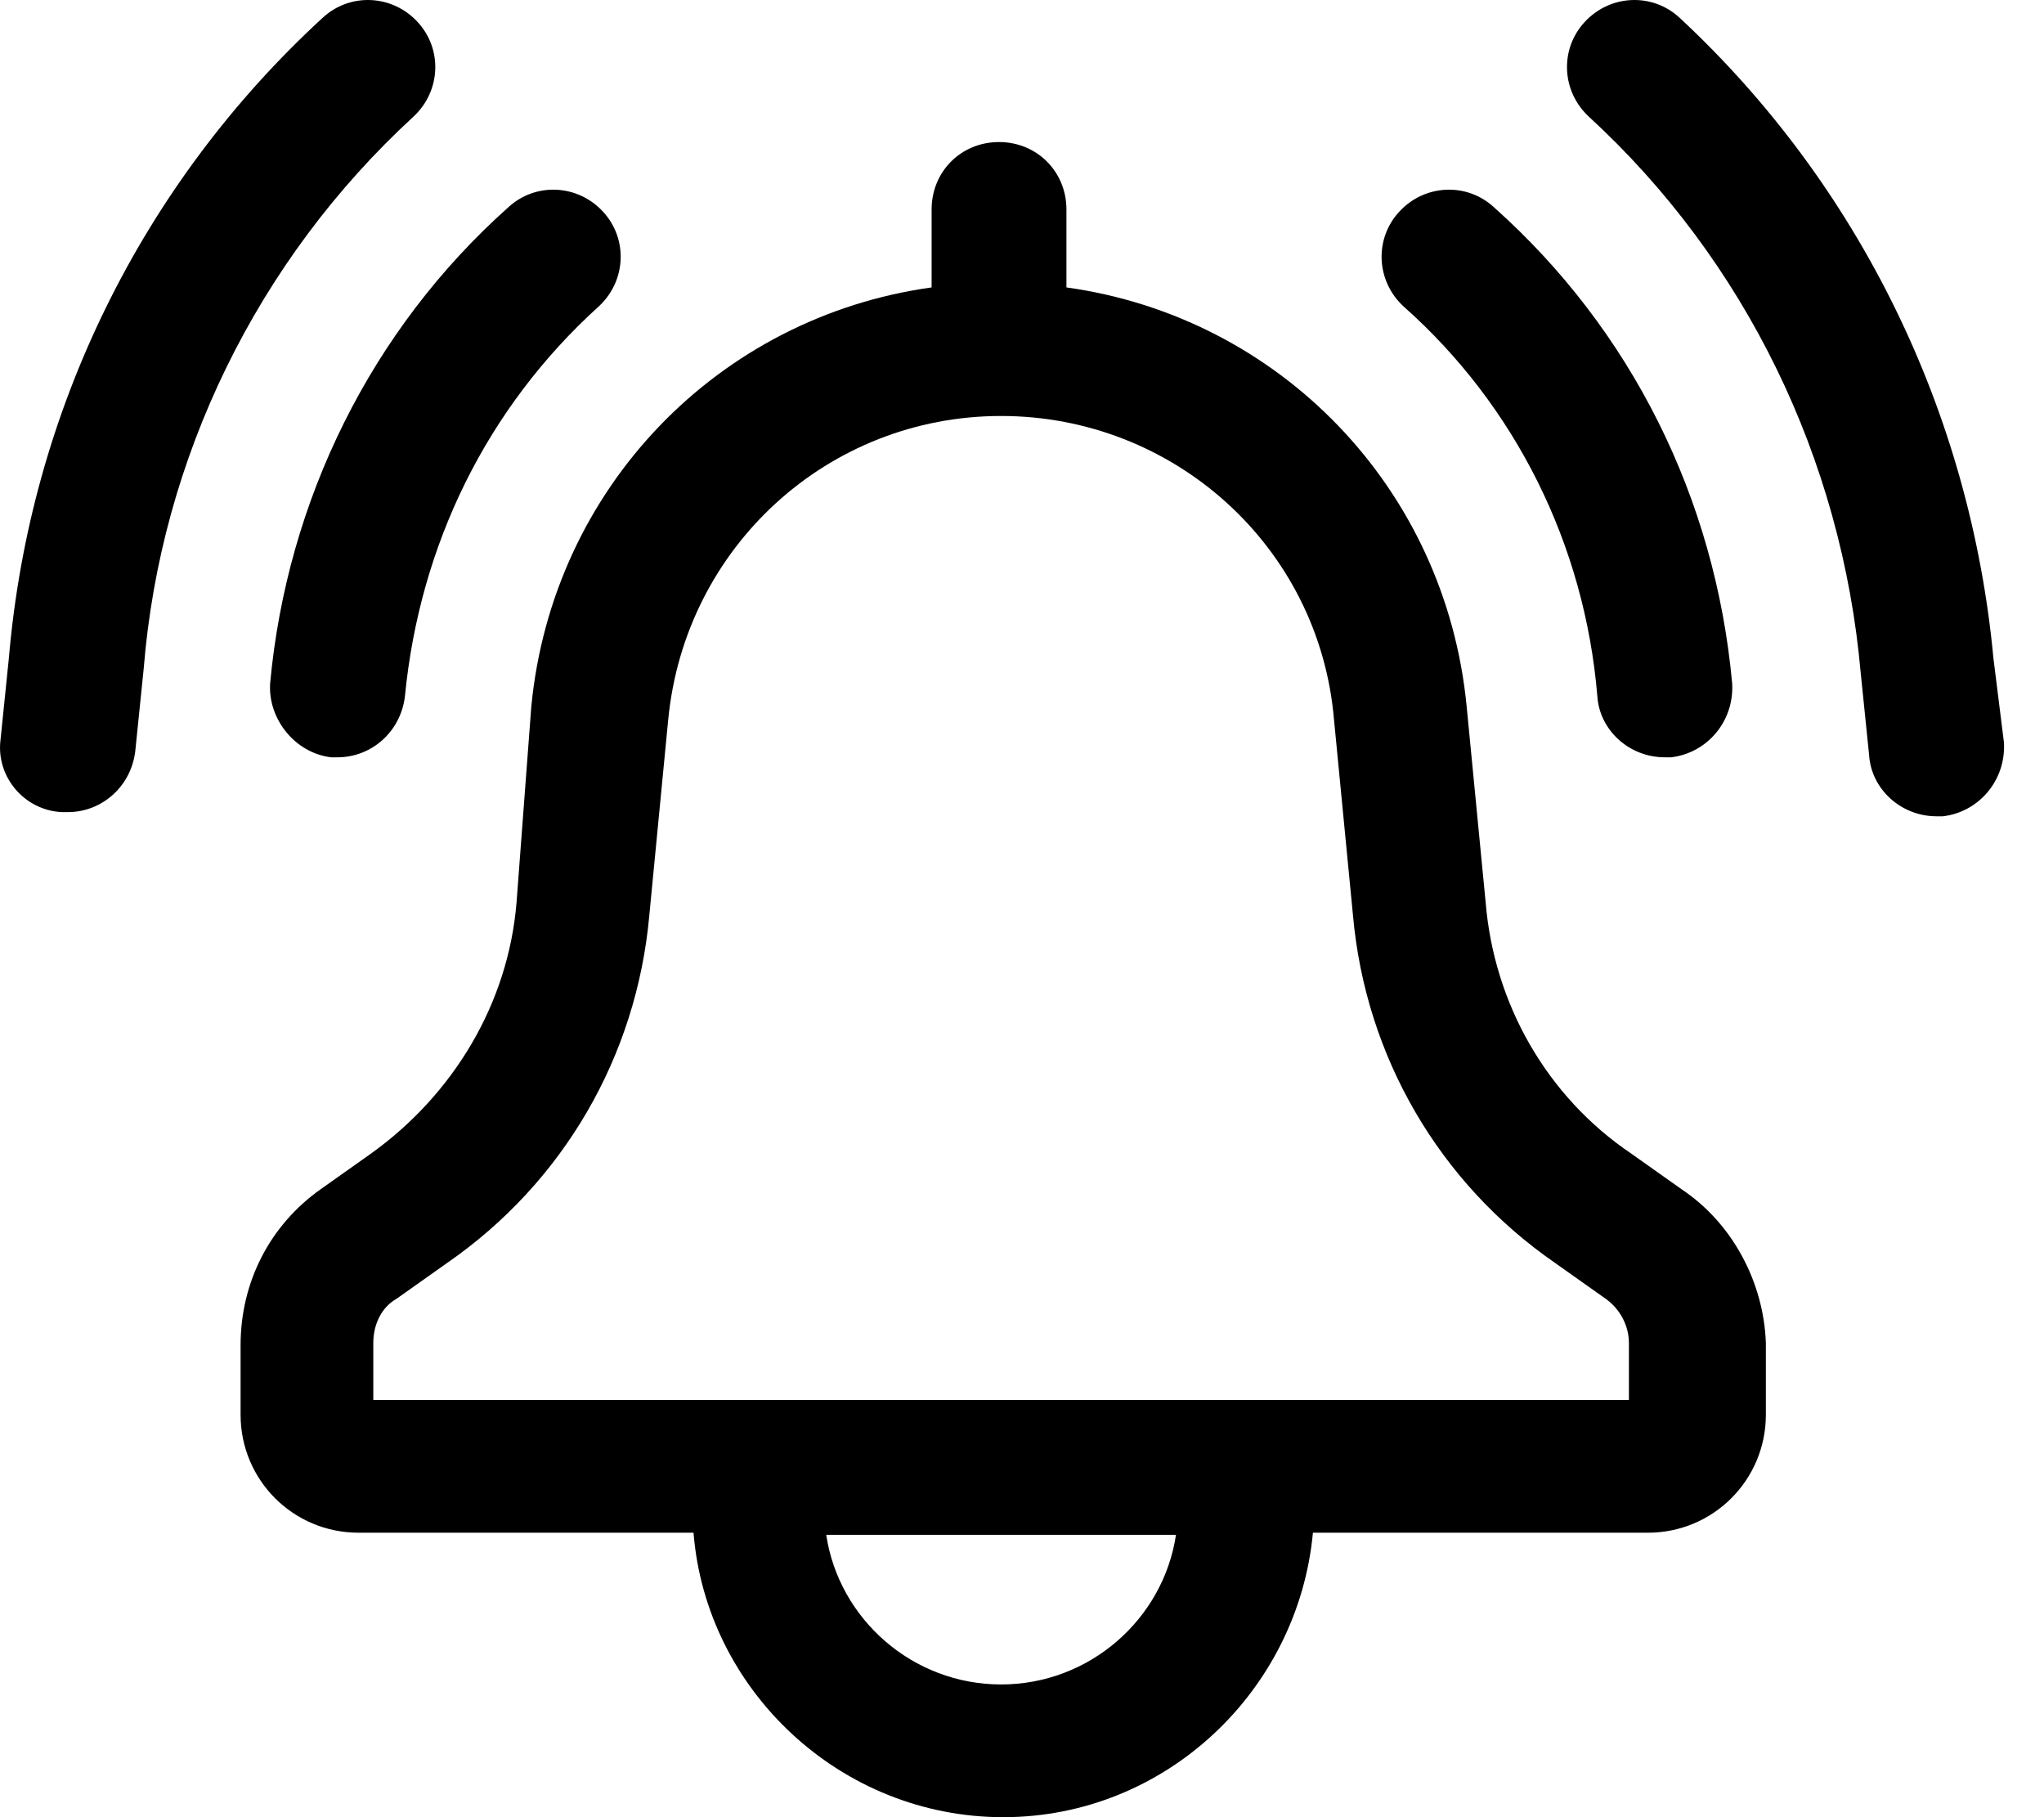
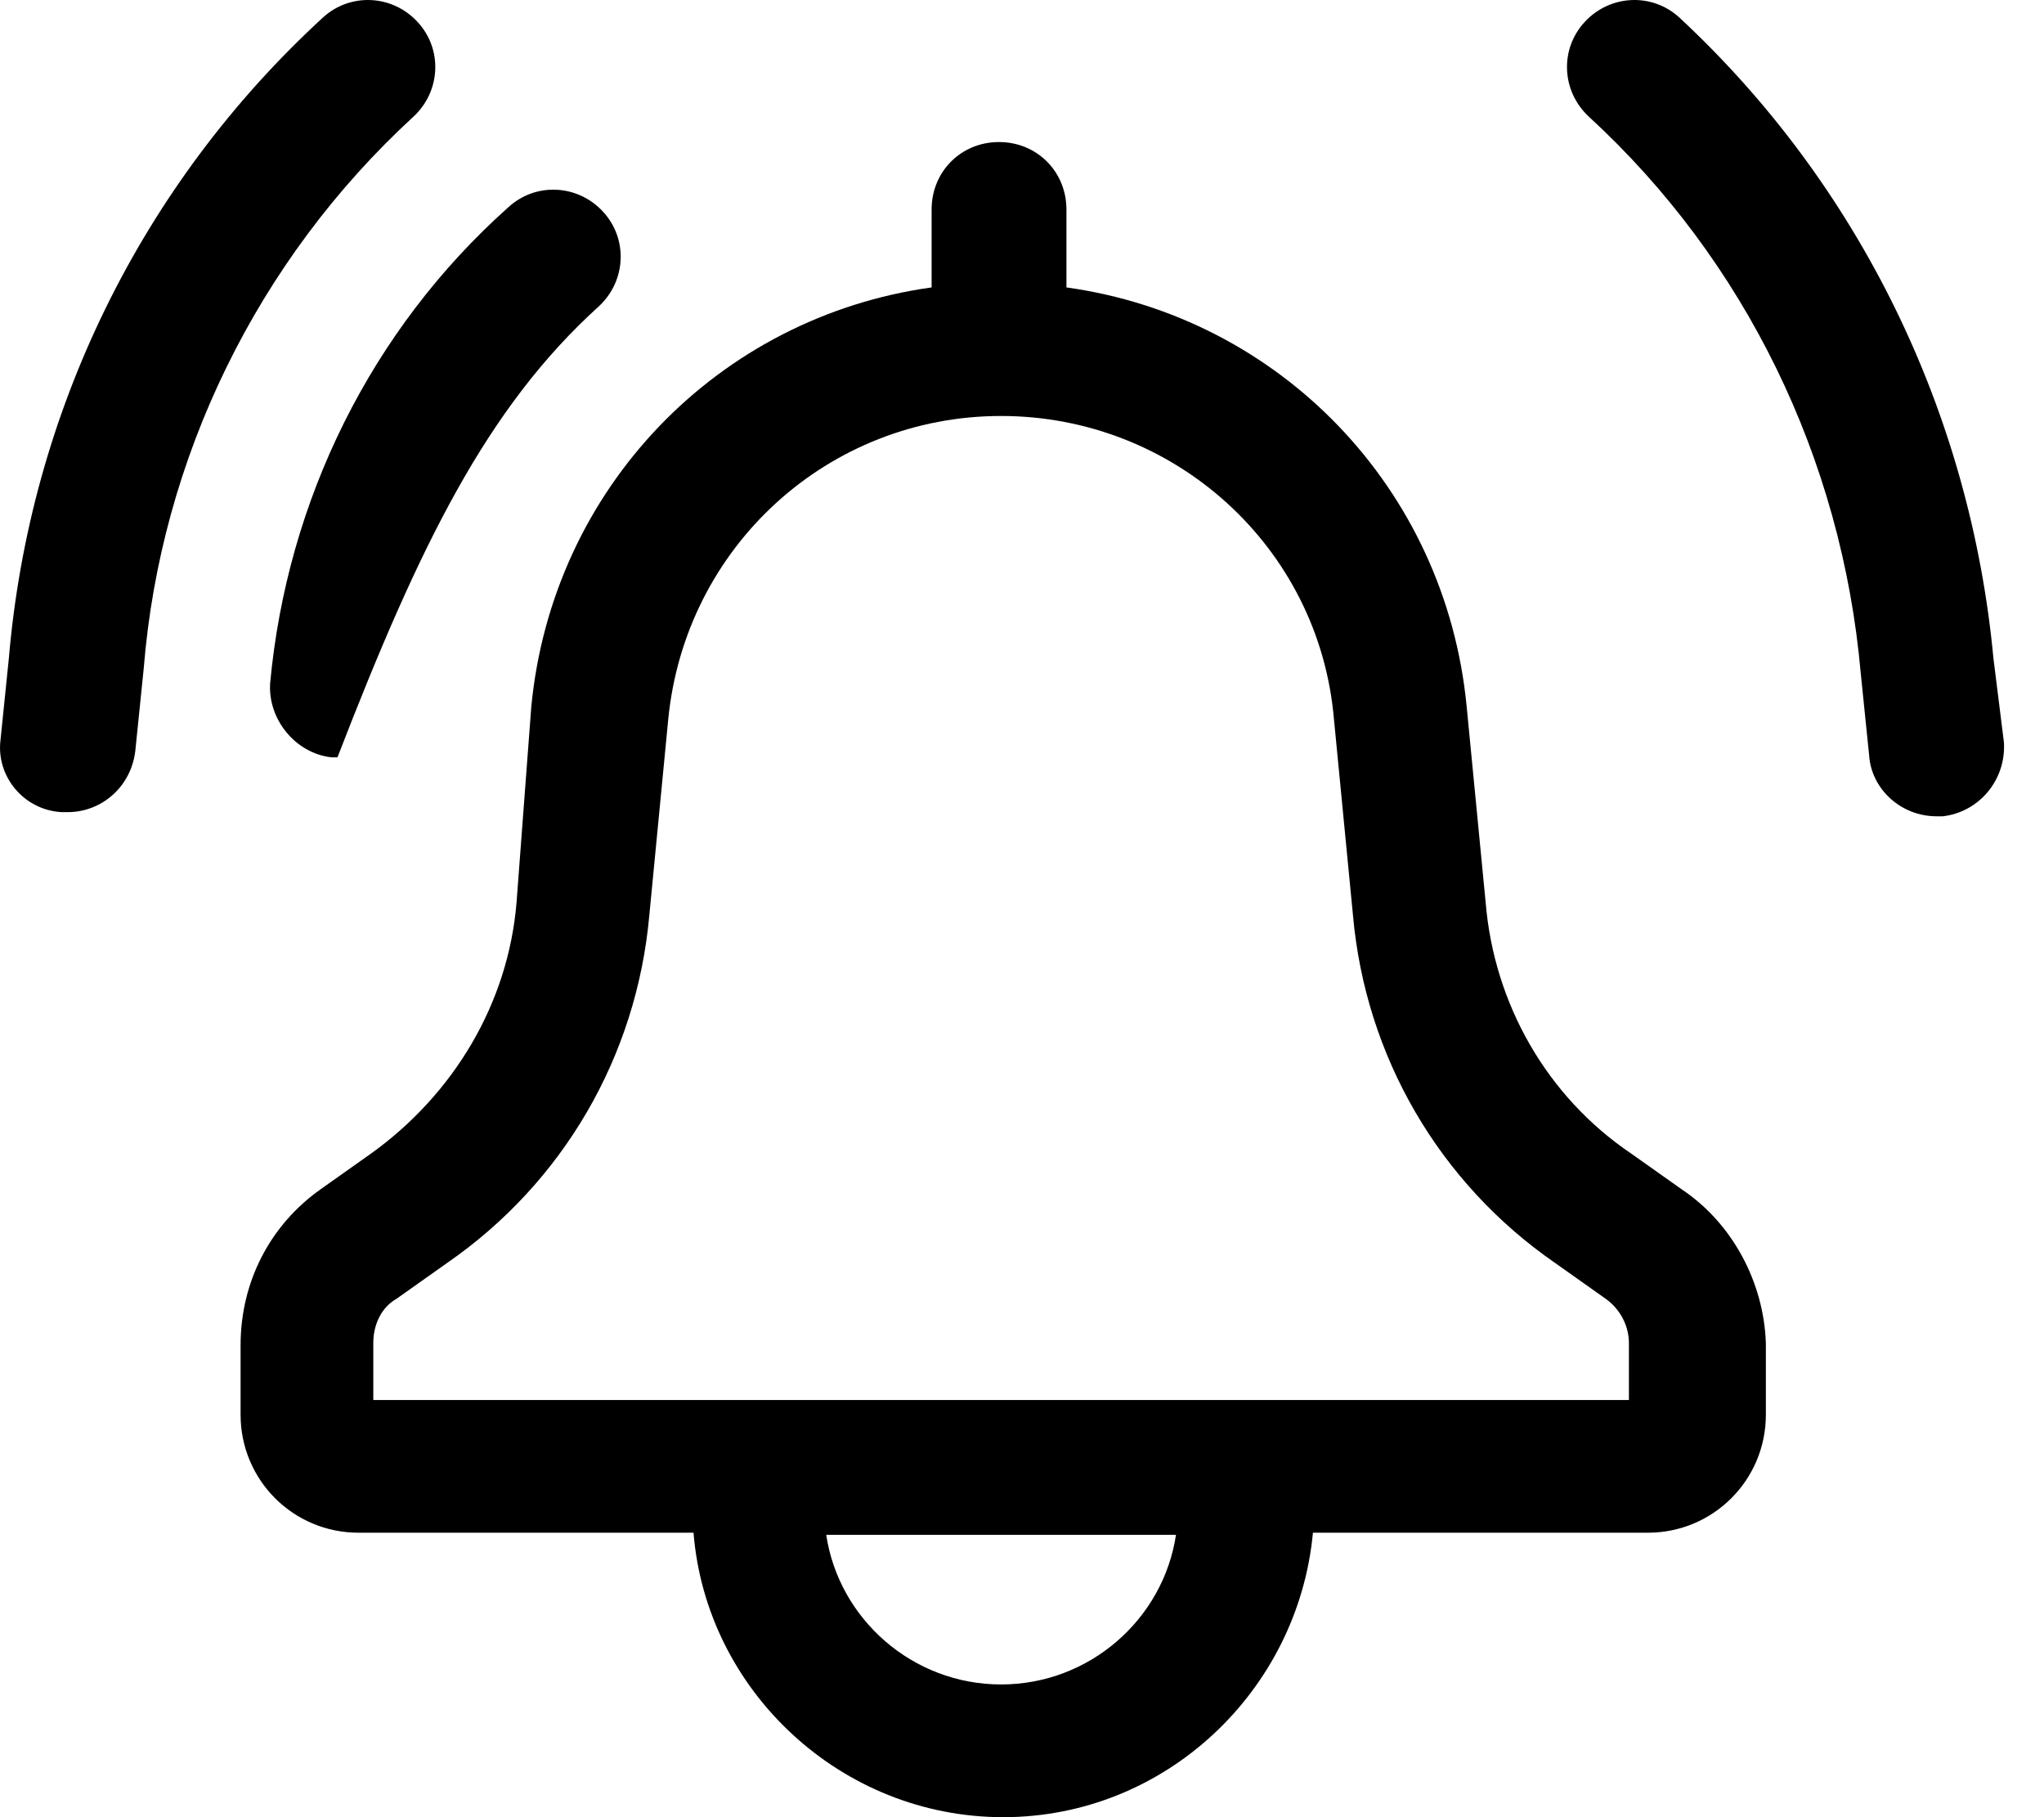
<svg xmlns="http://www.w3.org/2000/svg" width="27" height="24" viewBox="0 0 27 24" fill="none">
  <path d="M22.213 15.707L21.545 15.234C20.432 14.482 19.736 13.258 19.625 11.922L19.374 9.334C19.096 6.44 16.897 4.186 14.087 3.796V2.767C14.087 2.266 13.697 1.876 13.196 1.876C12.695 1.876 12.306 2.266 12.306 2.767V3.796C9.495 4.186 7.296 6.44 7.018 9.334L6.823 11.922C6.712 13.258 5.988 14.455 4.903 15.234L4.235 15.707C3.567 16.18 3.178 16.931 3.178 17.766V18.685C3.178 19.547 3.873 20.243 4.736 20.243H9.161C9.328 22.33 11.109 24 13.252 24C15.395 24 17.148 22.33 17.343 20.243H21.767C22.63 20.243 23.326 19.547 23.326 18.685V17.738C23.298 16.931 22.881 16.152 22.213 15.707ZM13.224 22.247C12.055 22.247 11.081 21.384 10.914 20.271H15.534C15.367 21.384 14.393 22.247 13.224 22.247ZM21.517 18.49H4.931V17.738C4.931 17.488 5.042 17.265 5.237 17.154L5.905 16.681C7.436 15.623 8.41 13.954 8.577 12.089L8.827 9.501C9.05 7.219 10.942 5.494 13.224 5.494C15.506 5.494 17.426 7.219 17.621 9.501L17.872 12.089C18.038 13.954 19.012 15.623 20.543 16.681L21.211 17.154C21.406 17.293 21.517 17.516 21.517 17.738V18.49Z" fill="black" />
-   <path d="M4.375 10.002C4.403 10.002 4.431 10.002 4.458 10.002C4.904 10.002 5.293 9.668 5.349 9.195C5.544 7.192 6.434 5.383 7.909 4.047C8.271 3.713 8.299 3.156 7.965 2.795C7.631 2.433 7.074 2.405 6.713 2.739C4.904 4.353 3.791 6.607 3.568 9.028C3.54 9.501 3.902 9.947 4.375 10.002Z" fill="black" />
-   <path d="M21.1 9.195C21.128 9.64 21.517 10.002 21.991 10.002C22.018 10.002 22.046 10.002 22.074 10.002C22.547 9.947 22.909 9.529 22.881 9.028C22.658 6.579 21.545 4.353 19.736 2.739C19.375 2.405 18.818 2.433 18.484 2.795C18.15 3.156 18.178 3.713 18.54 4.047C20.015 5.355 20.933 7.192 21.1 9.195Z" fill="black" />
+   <path d="M4.375 10.002C4.403 10.002 4.431 10.002 4.458 10.002C5.544 7.192 6.434 5.383 7.909 4.047C8.271 3.713 8.299 3.156 7.965 2.795C7.631 2.433 7.074 2.405 6.713 2.739C4.904 4.353 3.791 6.607 3.568 9.028C3.54 9.501 3.902 9.947 4.375 10.002Z" fill="black" />
  <path d="M26.332 8.694C26.026 5.438 24.551 2.433 22.186 0.234C21.824 -0.1 21.267 -0.072 20.933 0.29C20.599 0.651 20.627 1.208 20.989 1.542C23.048 3.434 24.328 6.05 24.579 8.889L24.69 9.974C24.718 10.419 25.108 10.781 25.581 10.781C25.608 10.781 25.636 10.781 25.664 10.781C26.137 10.726 26.499 10.308 26.471 9.807L26.332 8.694Z" fill="black" />
  <path d="M5.46 1.542C5.822 1.208 5.85 0.651 5.516 0.29C5.182 -0.072 4.625 -0.1 4.263 0.234C1.87 2.433 0.395 5.438 0.117 8.694L0.006 9.779C-0.05 10.252 0.312 10.698 0.813 10.726C0.841 10.726 0.868 10.726 0.896 10.726C1.341 10.726 1.731 10.392 1.787 9.919L1.898 8.833C2.121 6.05 3.401 3.434 5.46 1.542Z" fill="black" />
</svg>